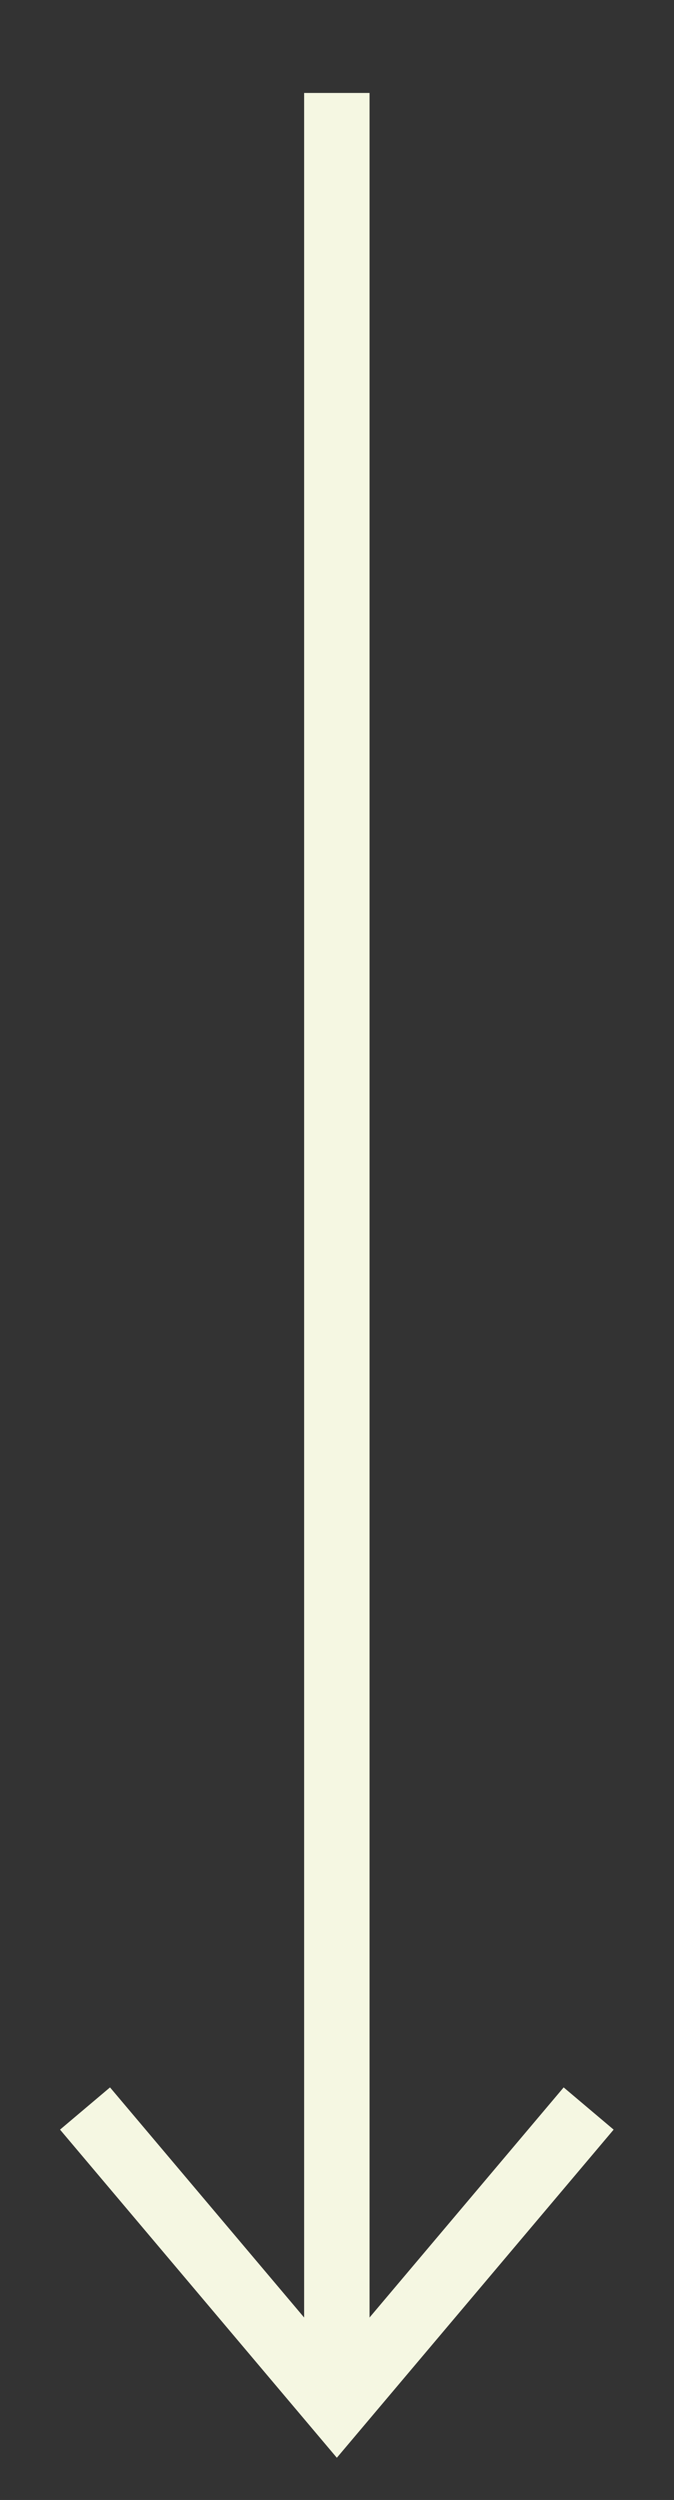
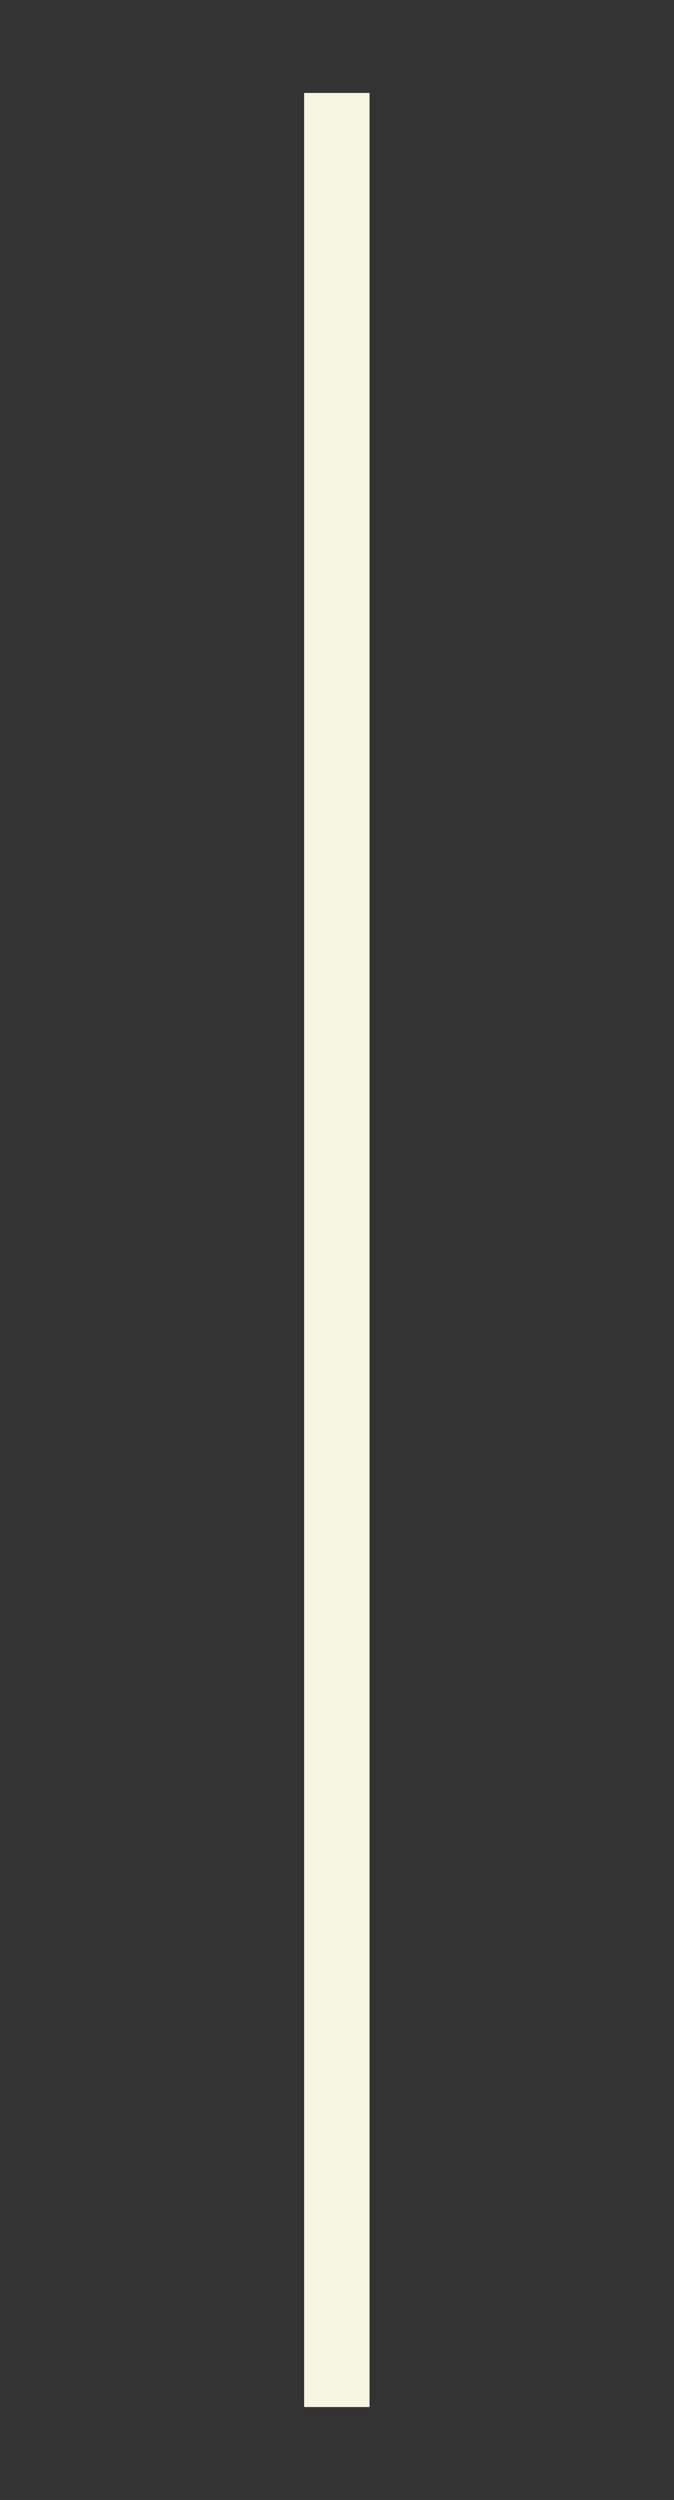
<svg xmlns="http://www.w3.org/2000/svg" id="Слой_1" data-name="Слой 1" viewBox="0 0 20.61 76.38">
  <rect x="0" y="0" width="20.61" height="76.38" fill="#333333" stroke="none" />
  <defs>
    <style>.cls-1{fill:none;stroke:#f5f7e2;stroke-miterlimit:10;stroke-width:2px;}</style>
  </defs>
  <title>Frame_6758287</title>
  <line class="cls-1" x1="10.3" y1="2.84" x2="10.3" y2="73.54" />
-   <polyline class="cls-1" points="2.6 64.42 10.3 73.54 18 64.42" />
</svg>